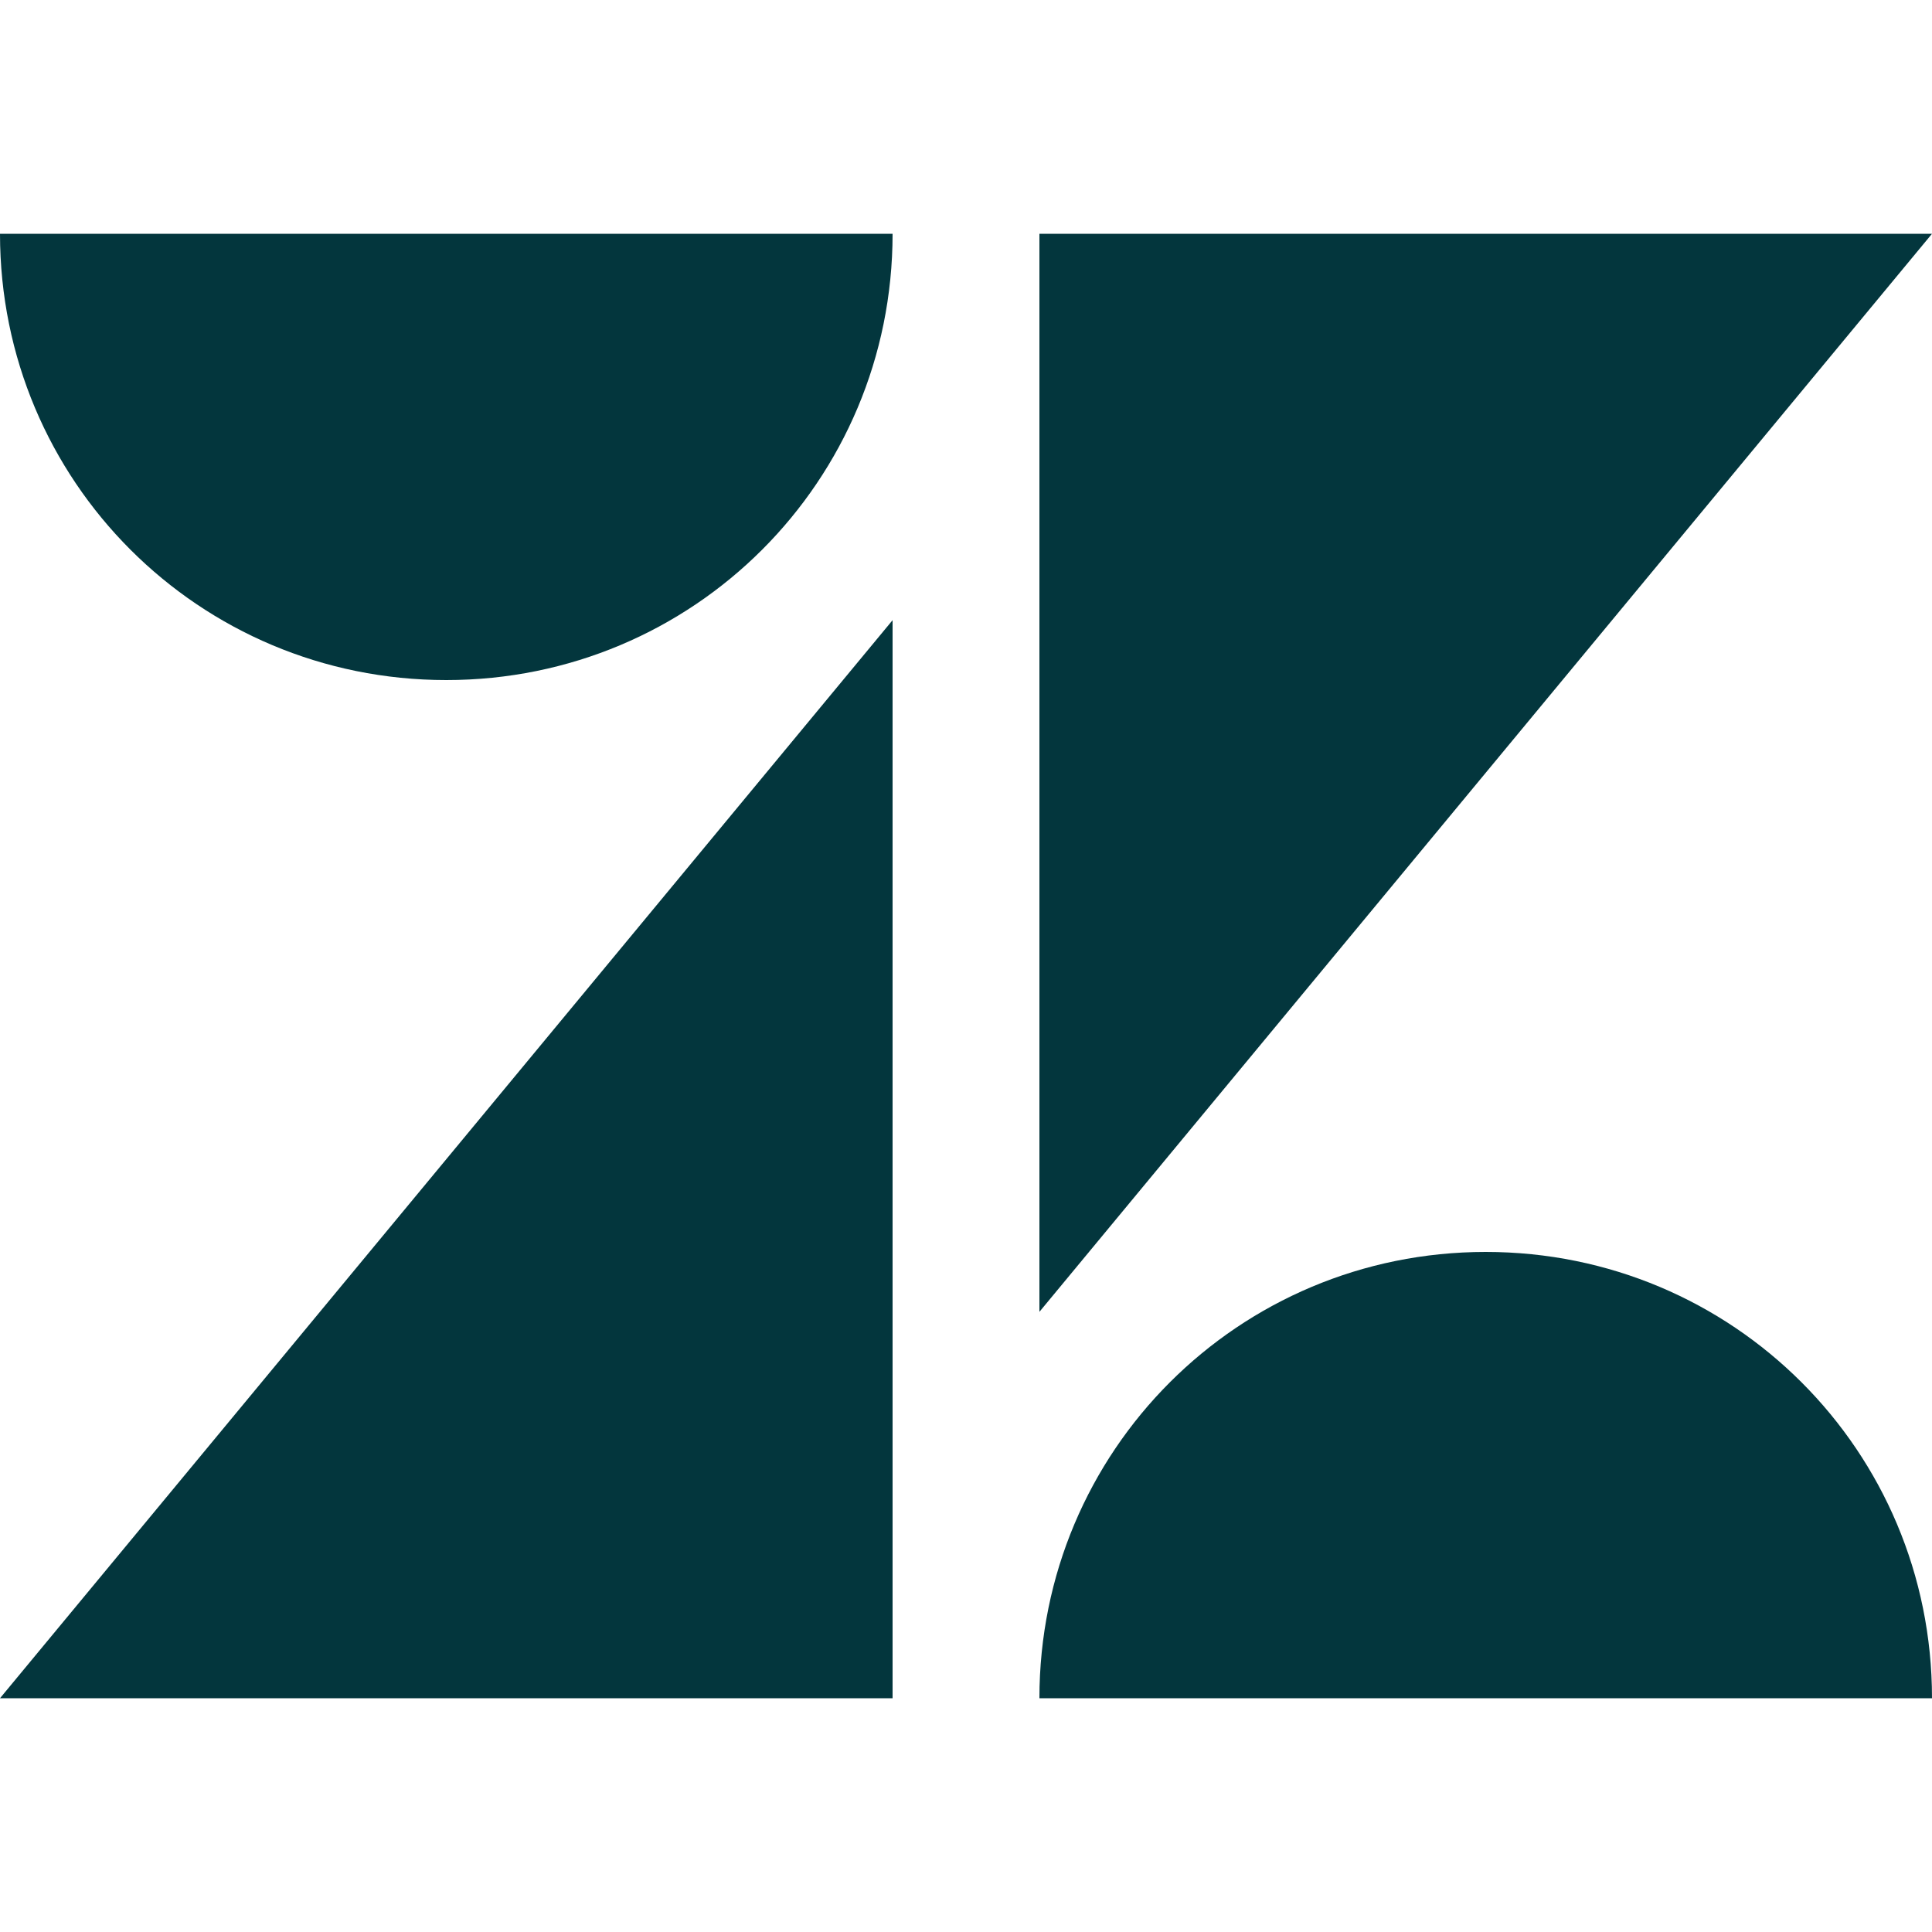
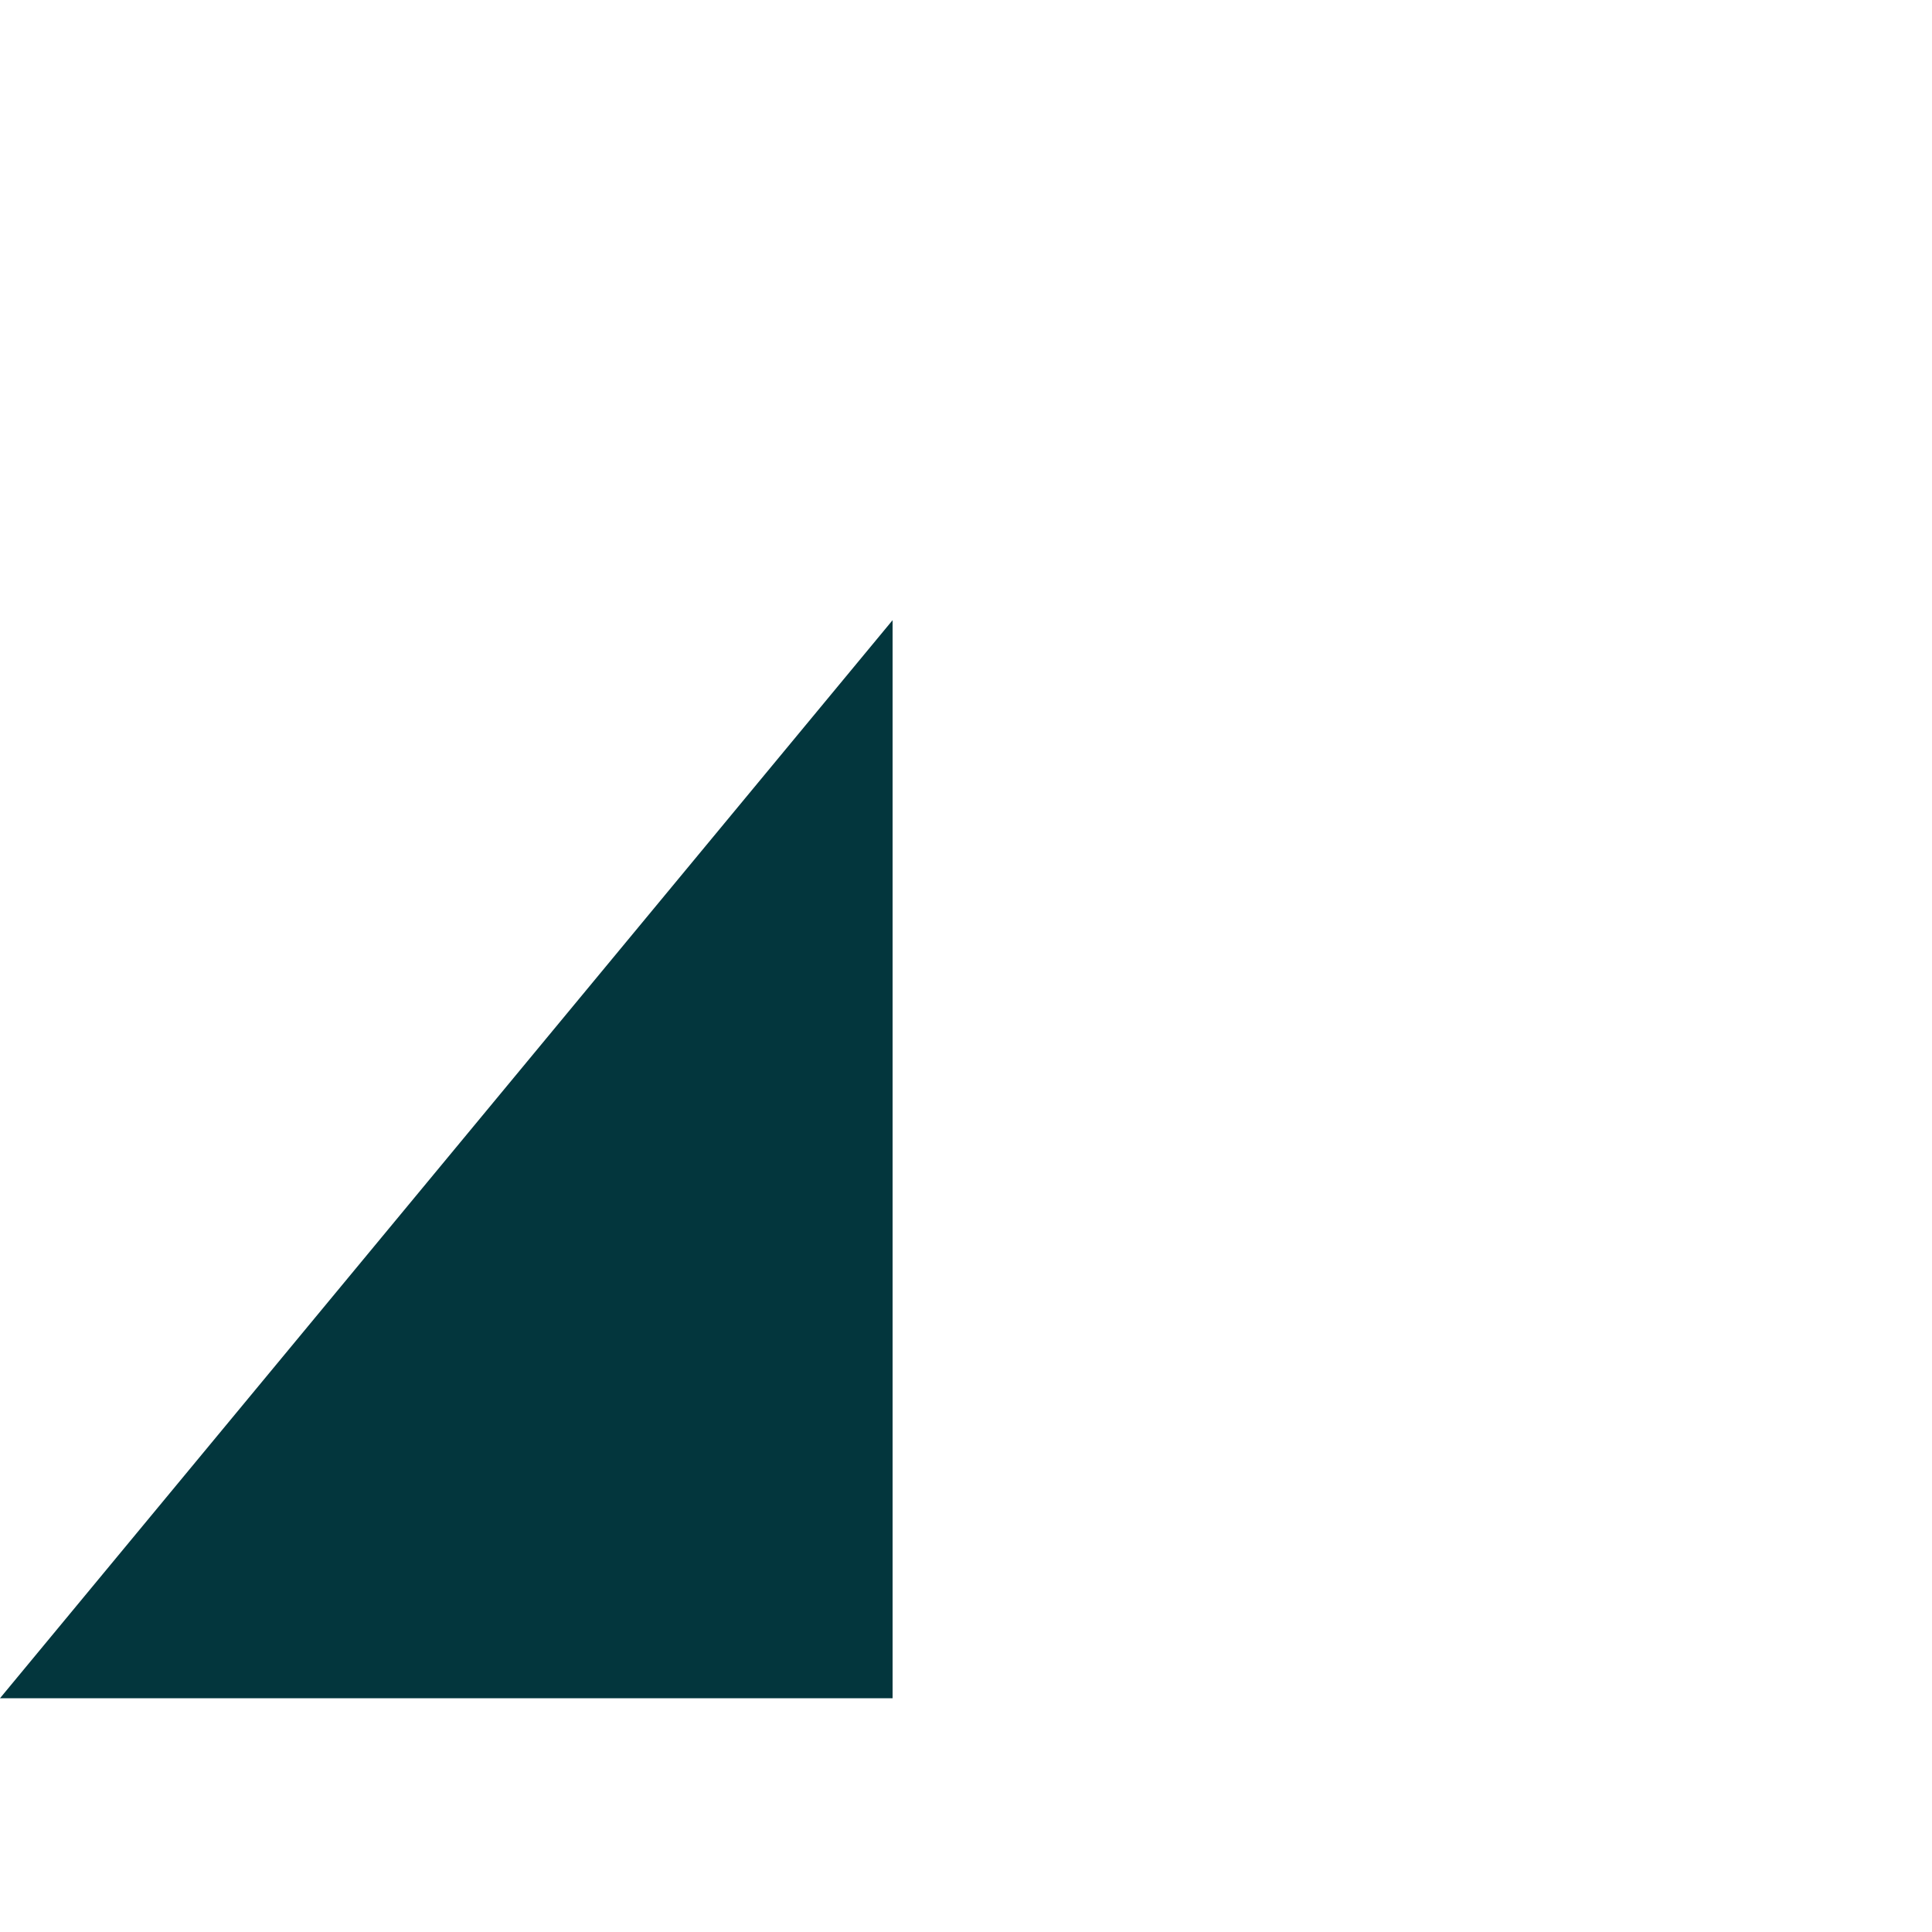
<svg xmlns="http://www.w3.org/2000/svg" version="1.1" id="Layer_1" x="0px" y="0px" viewBox="0 0 100 100" style="enable-background:new 0 0 100 100;" xml:space="preserve">
  <style type="text/css">
	.st0{fill:#03363D;}
</style>
  <g>
    <polygon class="st0" points="46.2,32.1 46.2,87.9 0,87.9  " />
-     <path class="st0" d="M46.2,12.1c0,12.8-10.3,23.1-23.1,23.1S0,24.9,0,12.1H46.2z" />
-     <path class="st0" d="M53.8,87.9c0-12.8,10.3-23.1,23.1-23.1S100,75.1,100,87.9H53.8z" />
-     <polygon class="st0" points="53.8,67.9 53.8,12.1 100,12.1  " />
  </g>
</svg>